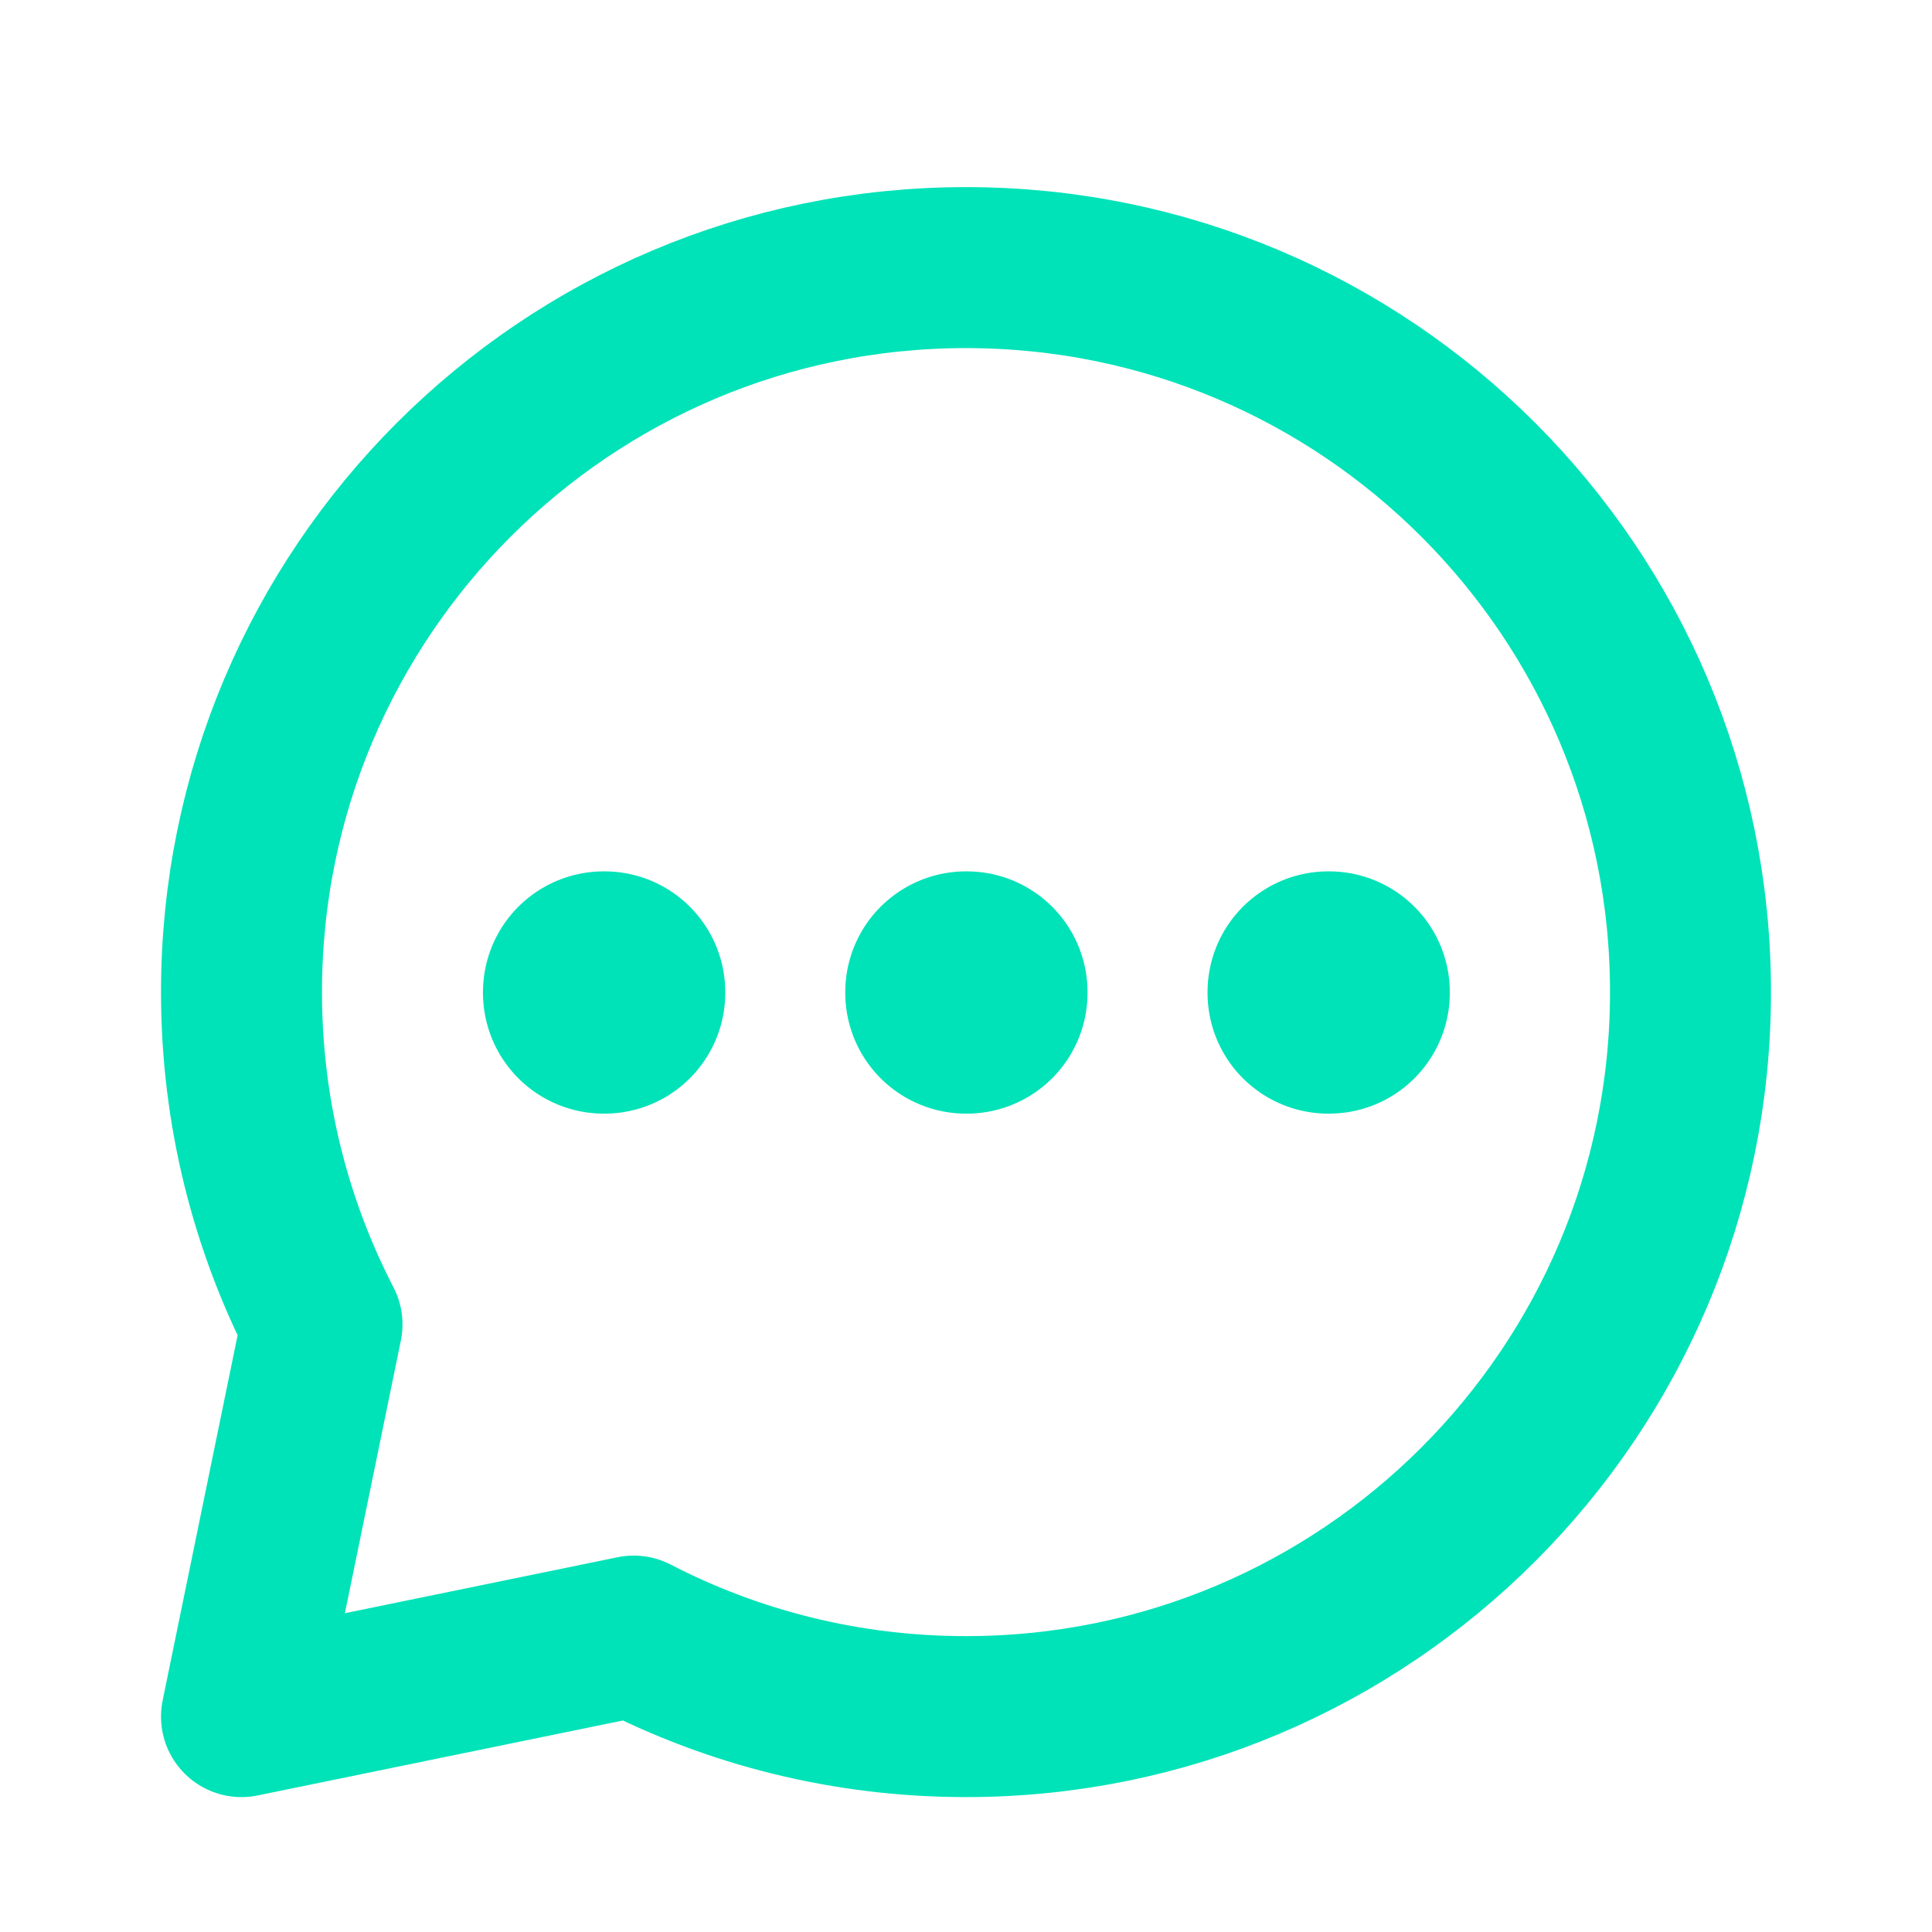
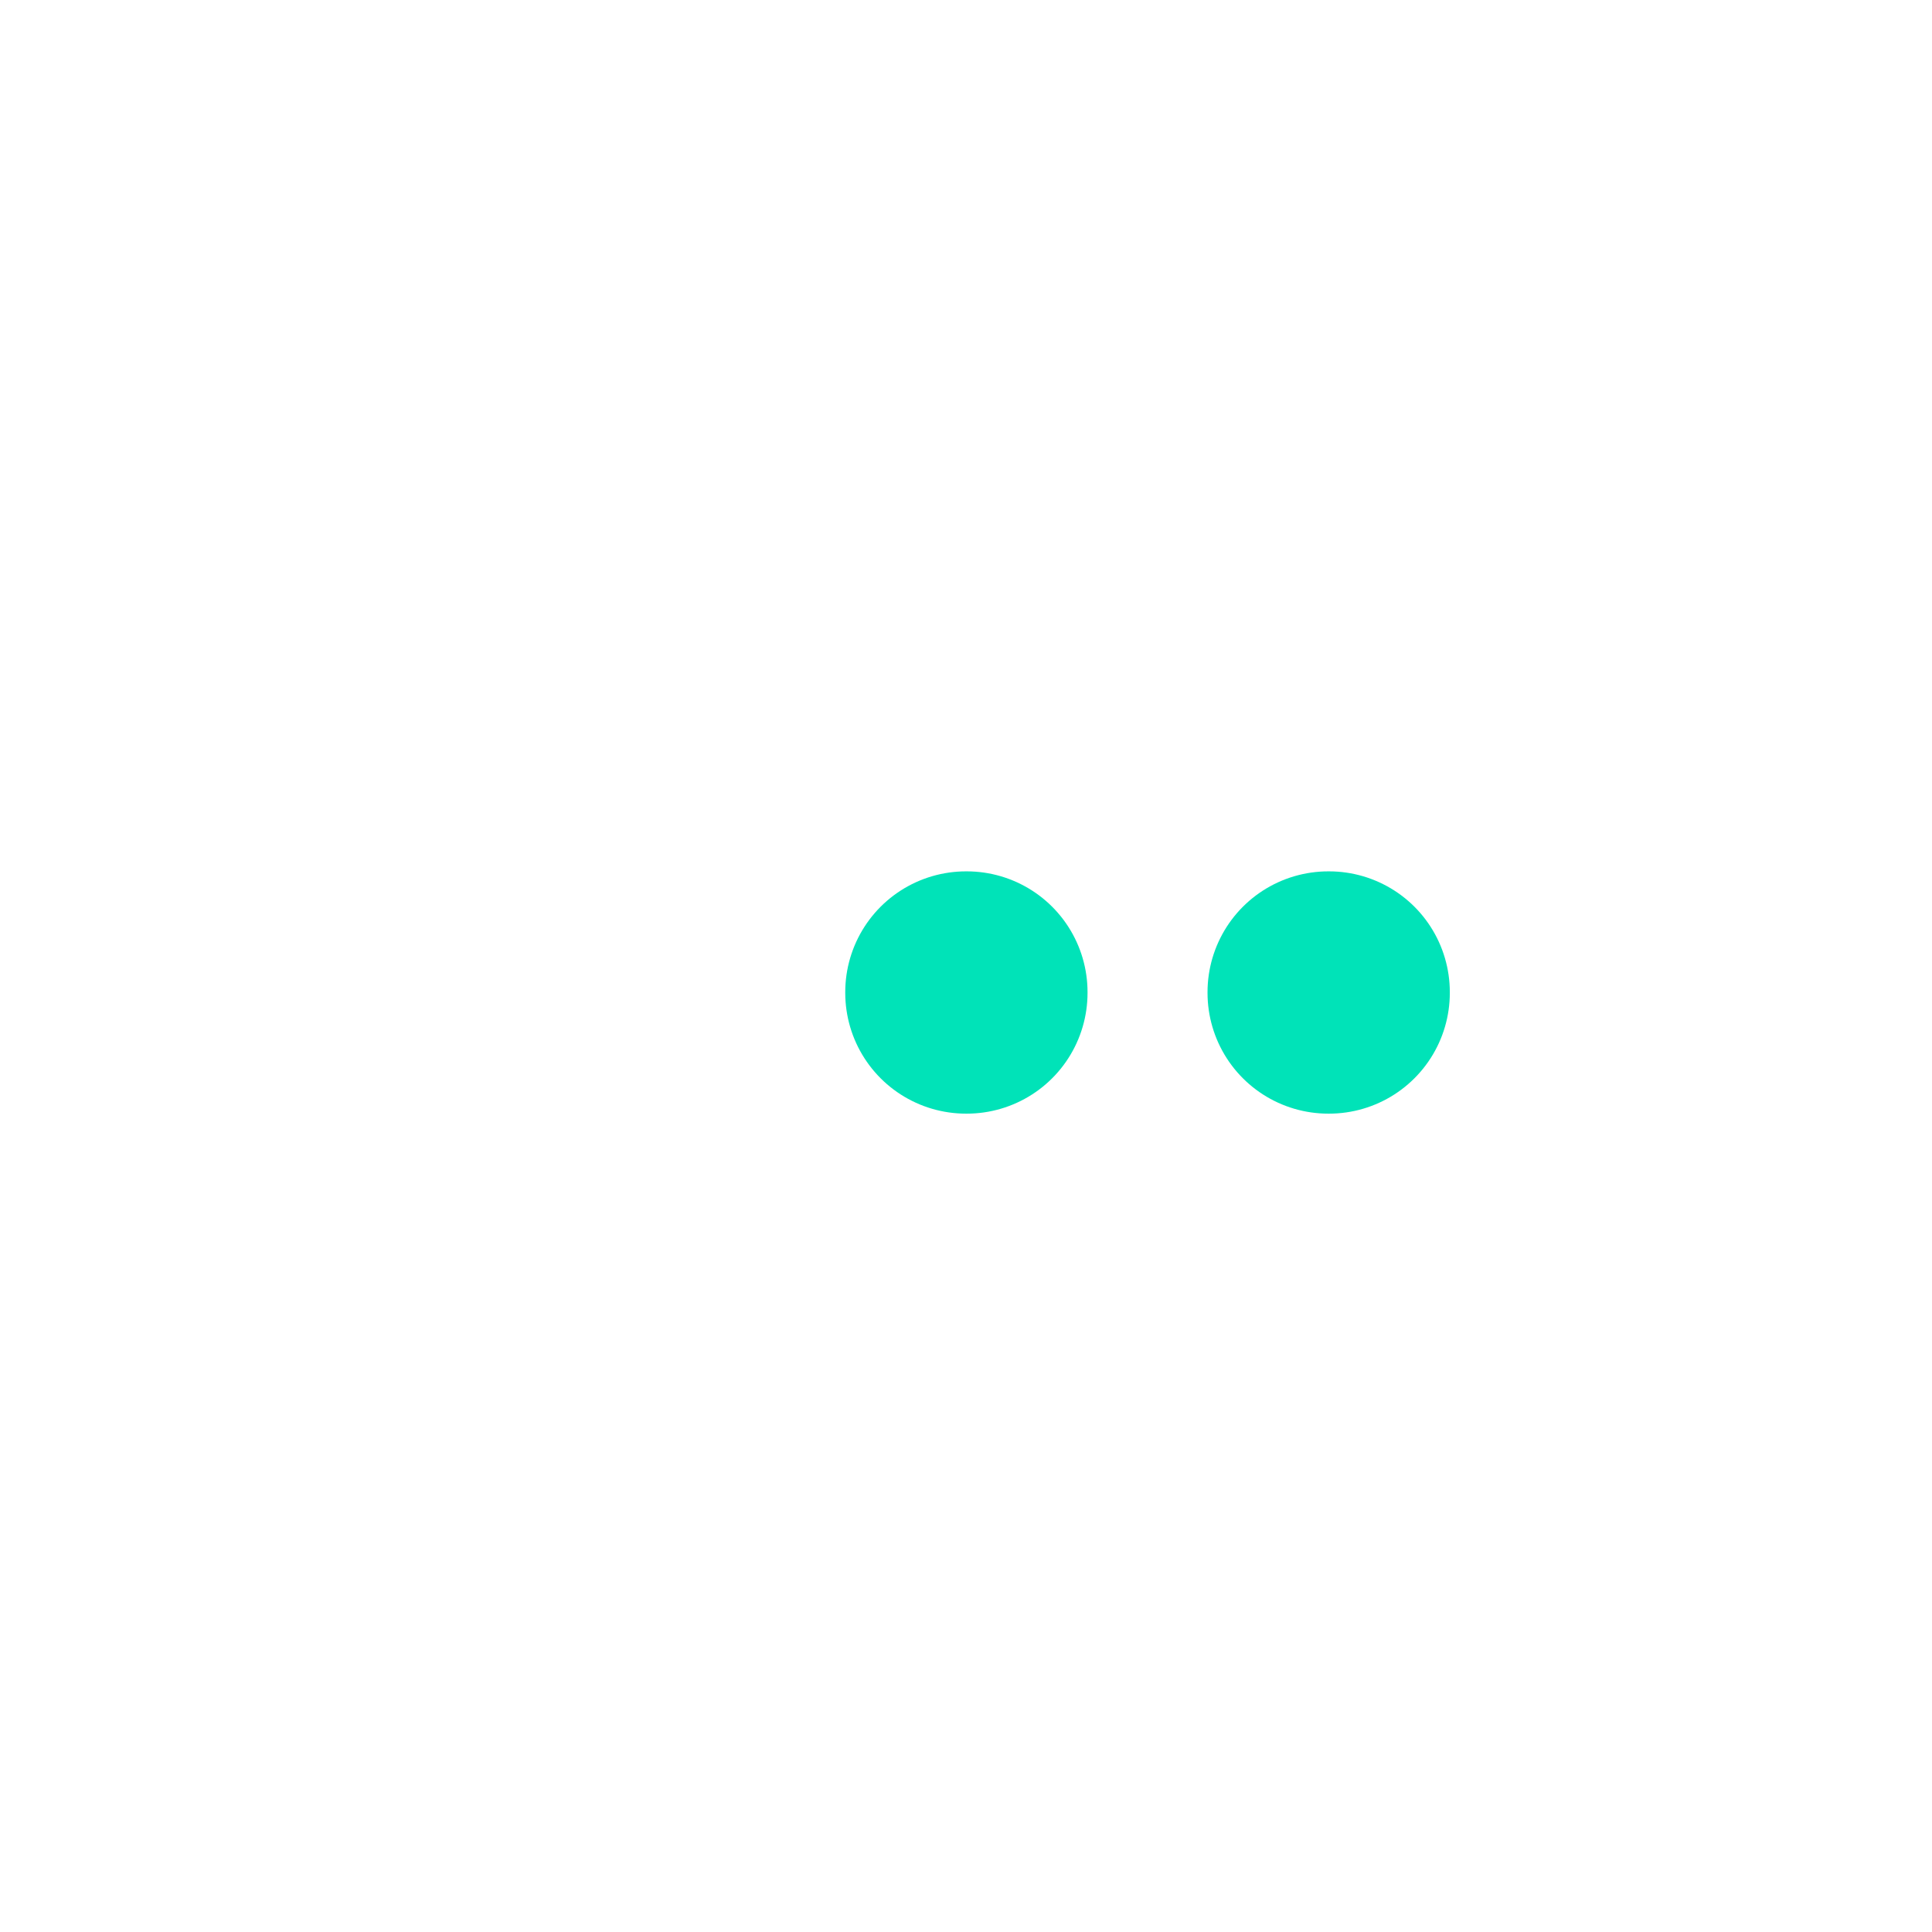
<svg xmlns="http://www.w3.org/2000/svg" width="37" height="37" viewBox="0 0 37 37" fill="none">
-   <path d="M18.5 32.875C26.163 32.875 32.375 26.663 32.375 19C32.375 11.337 26.163 5.125 18.5 5.125C10.837 5.125 4.625 11.337 4.625 19C4.625 21.293 5.181 23.457 6.167 25.363L4.625 32.875L12.137 31.333C14.043 32.319 16.207 32.875 18.5 32.875Z" stroke="#00E3B8" stroke-width="3.083" stroke-linecap="round" stroke-linejoin="round" />
-   <rect x="11.562" y="19" width="0.015" height="0.015" stroke="#00E3B8" stroke-width="4.625" stroke-linejoin="round" />
  <rect x="18.5" y="19" width="0.015" height="0.015" stroke="#00E3B8" stroke-width="4.625" stroke-linejoin="round" />
  <rect x="25.438" y="19" width="0.015" height="0.015" stroke="#00E3B8" stroke-width="4.625" stroke-linejoin="round" />
</svg>